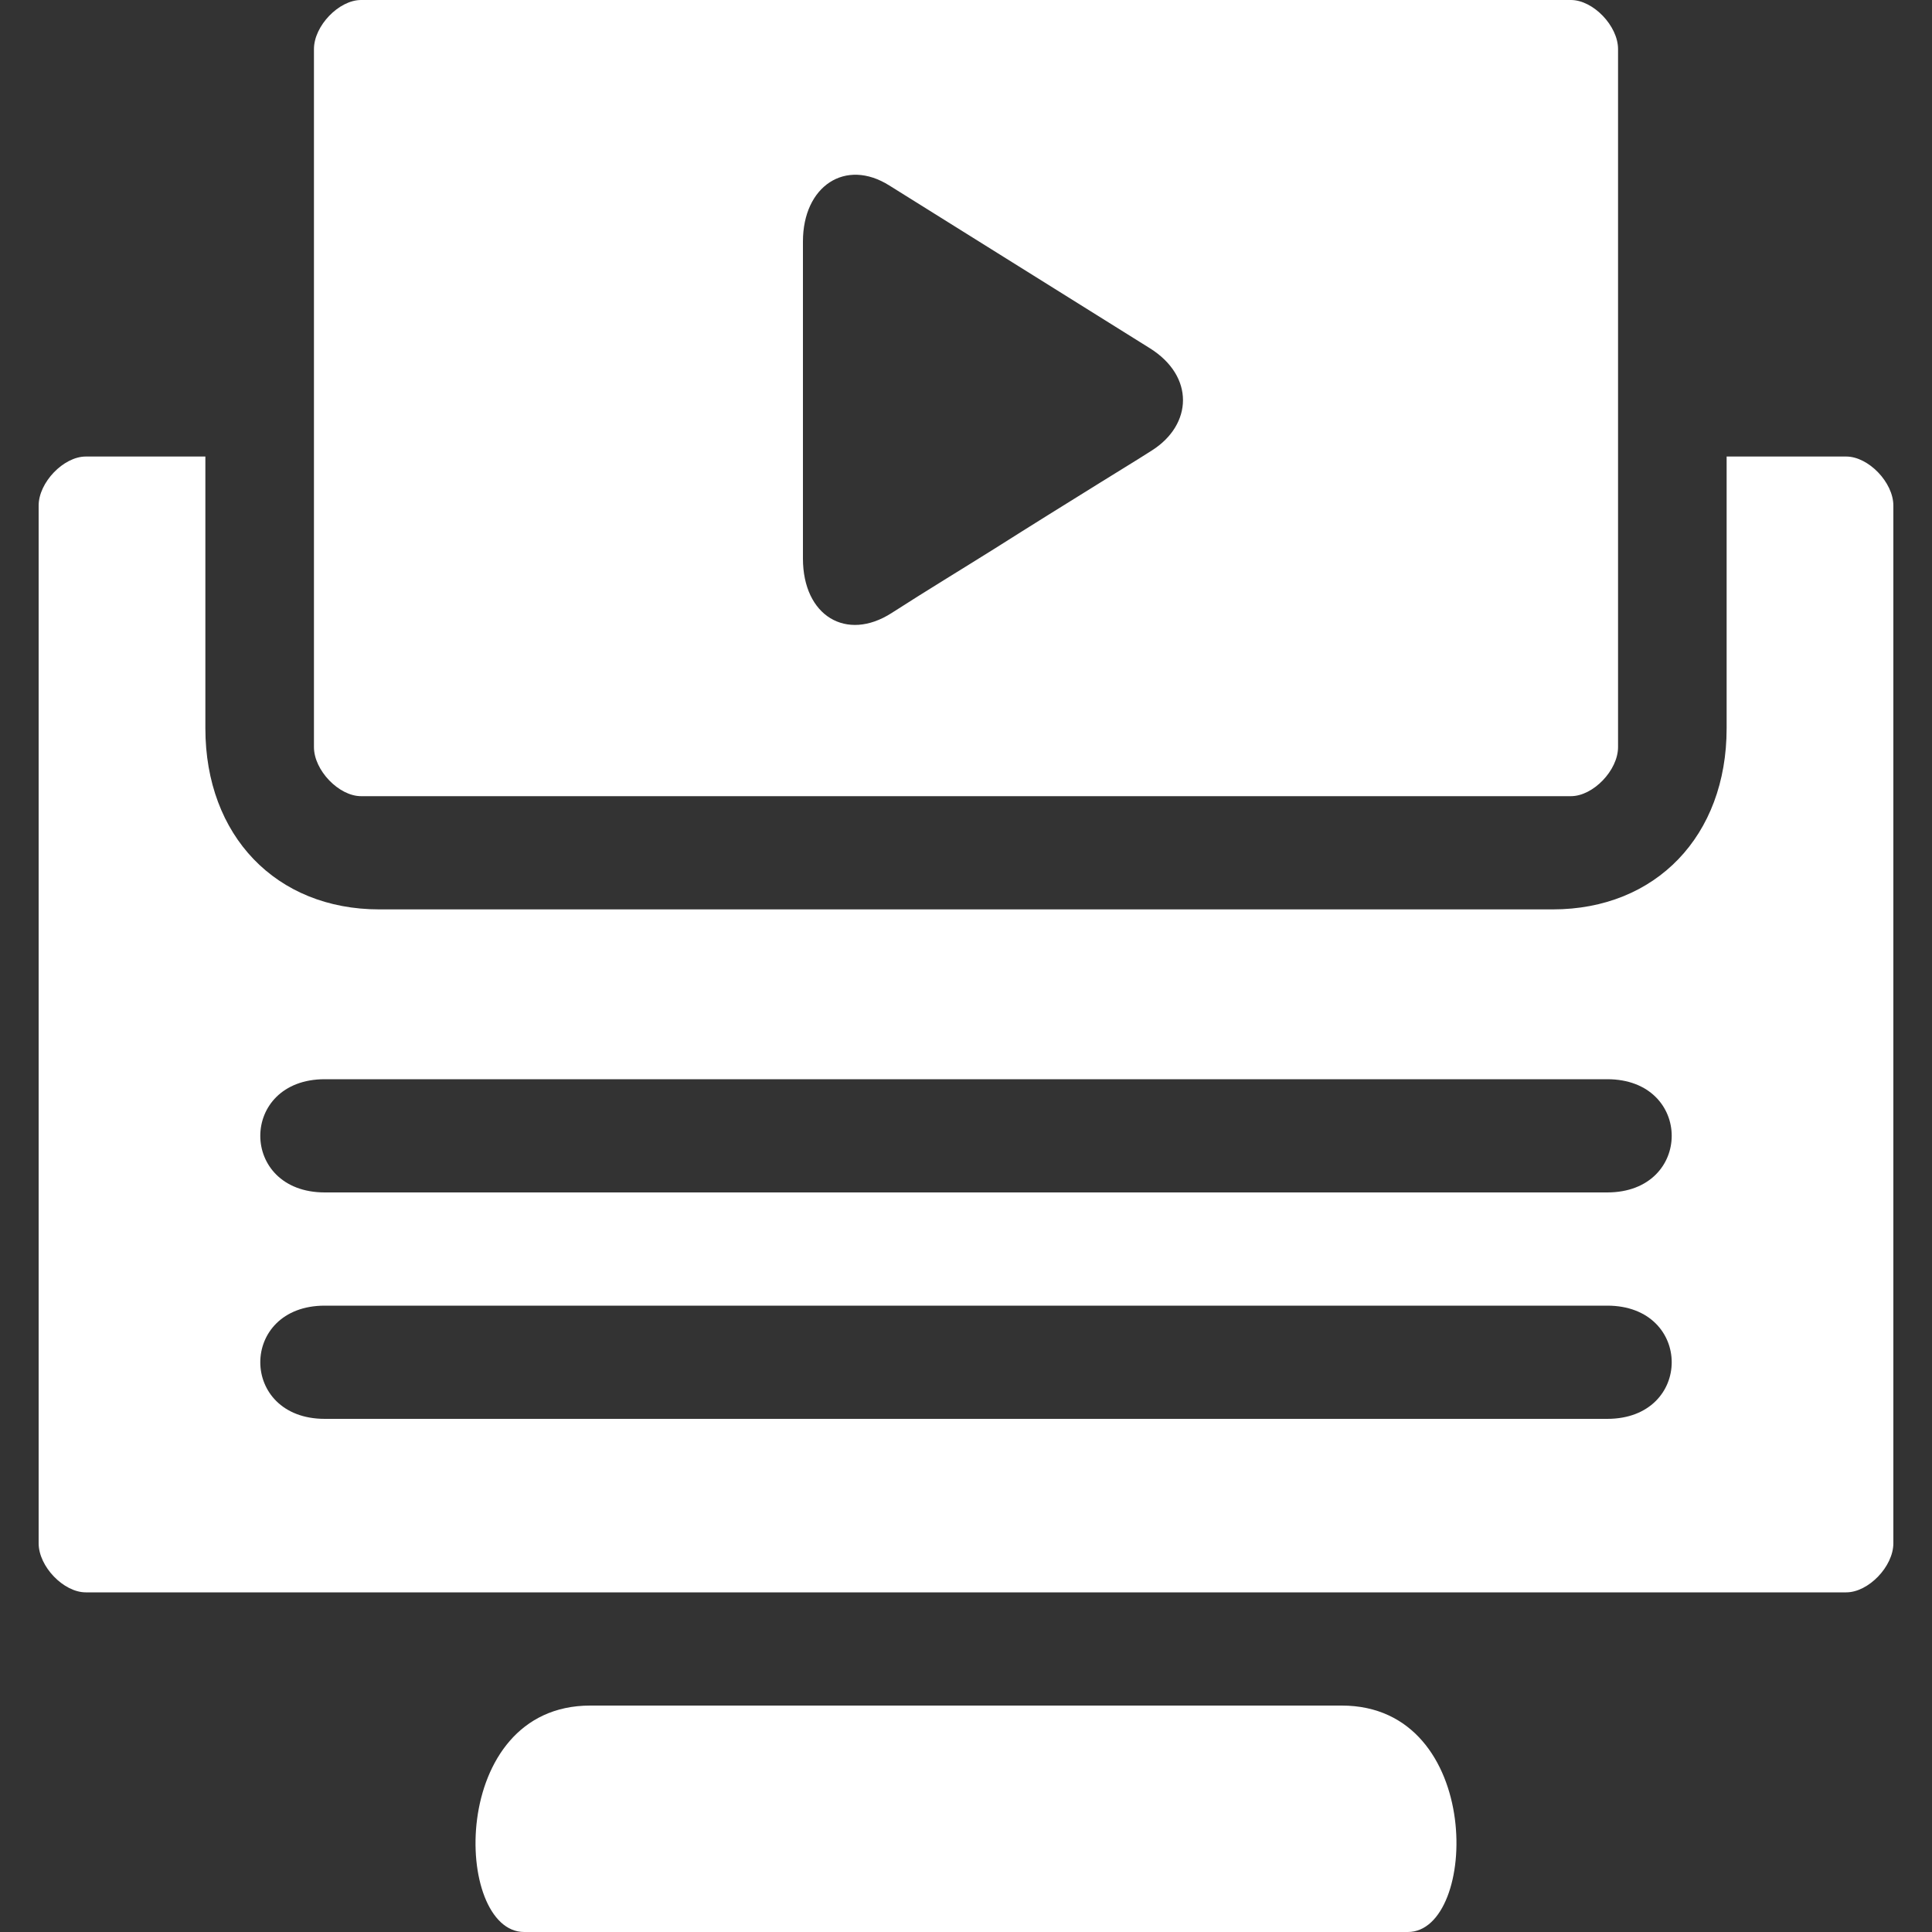
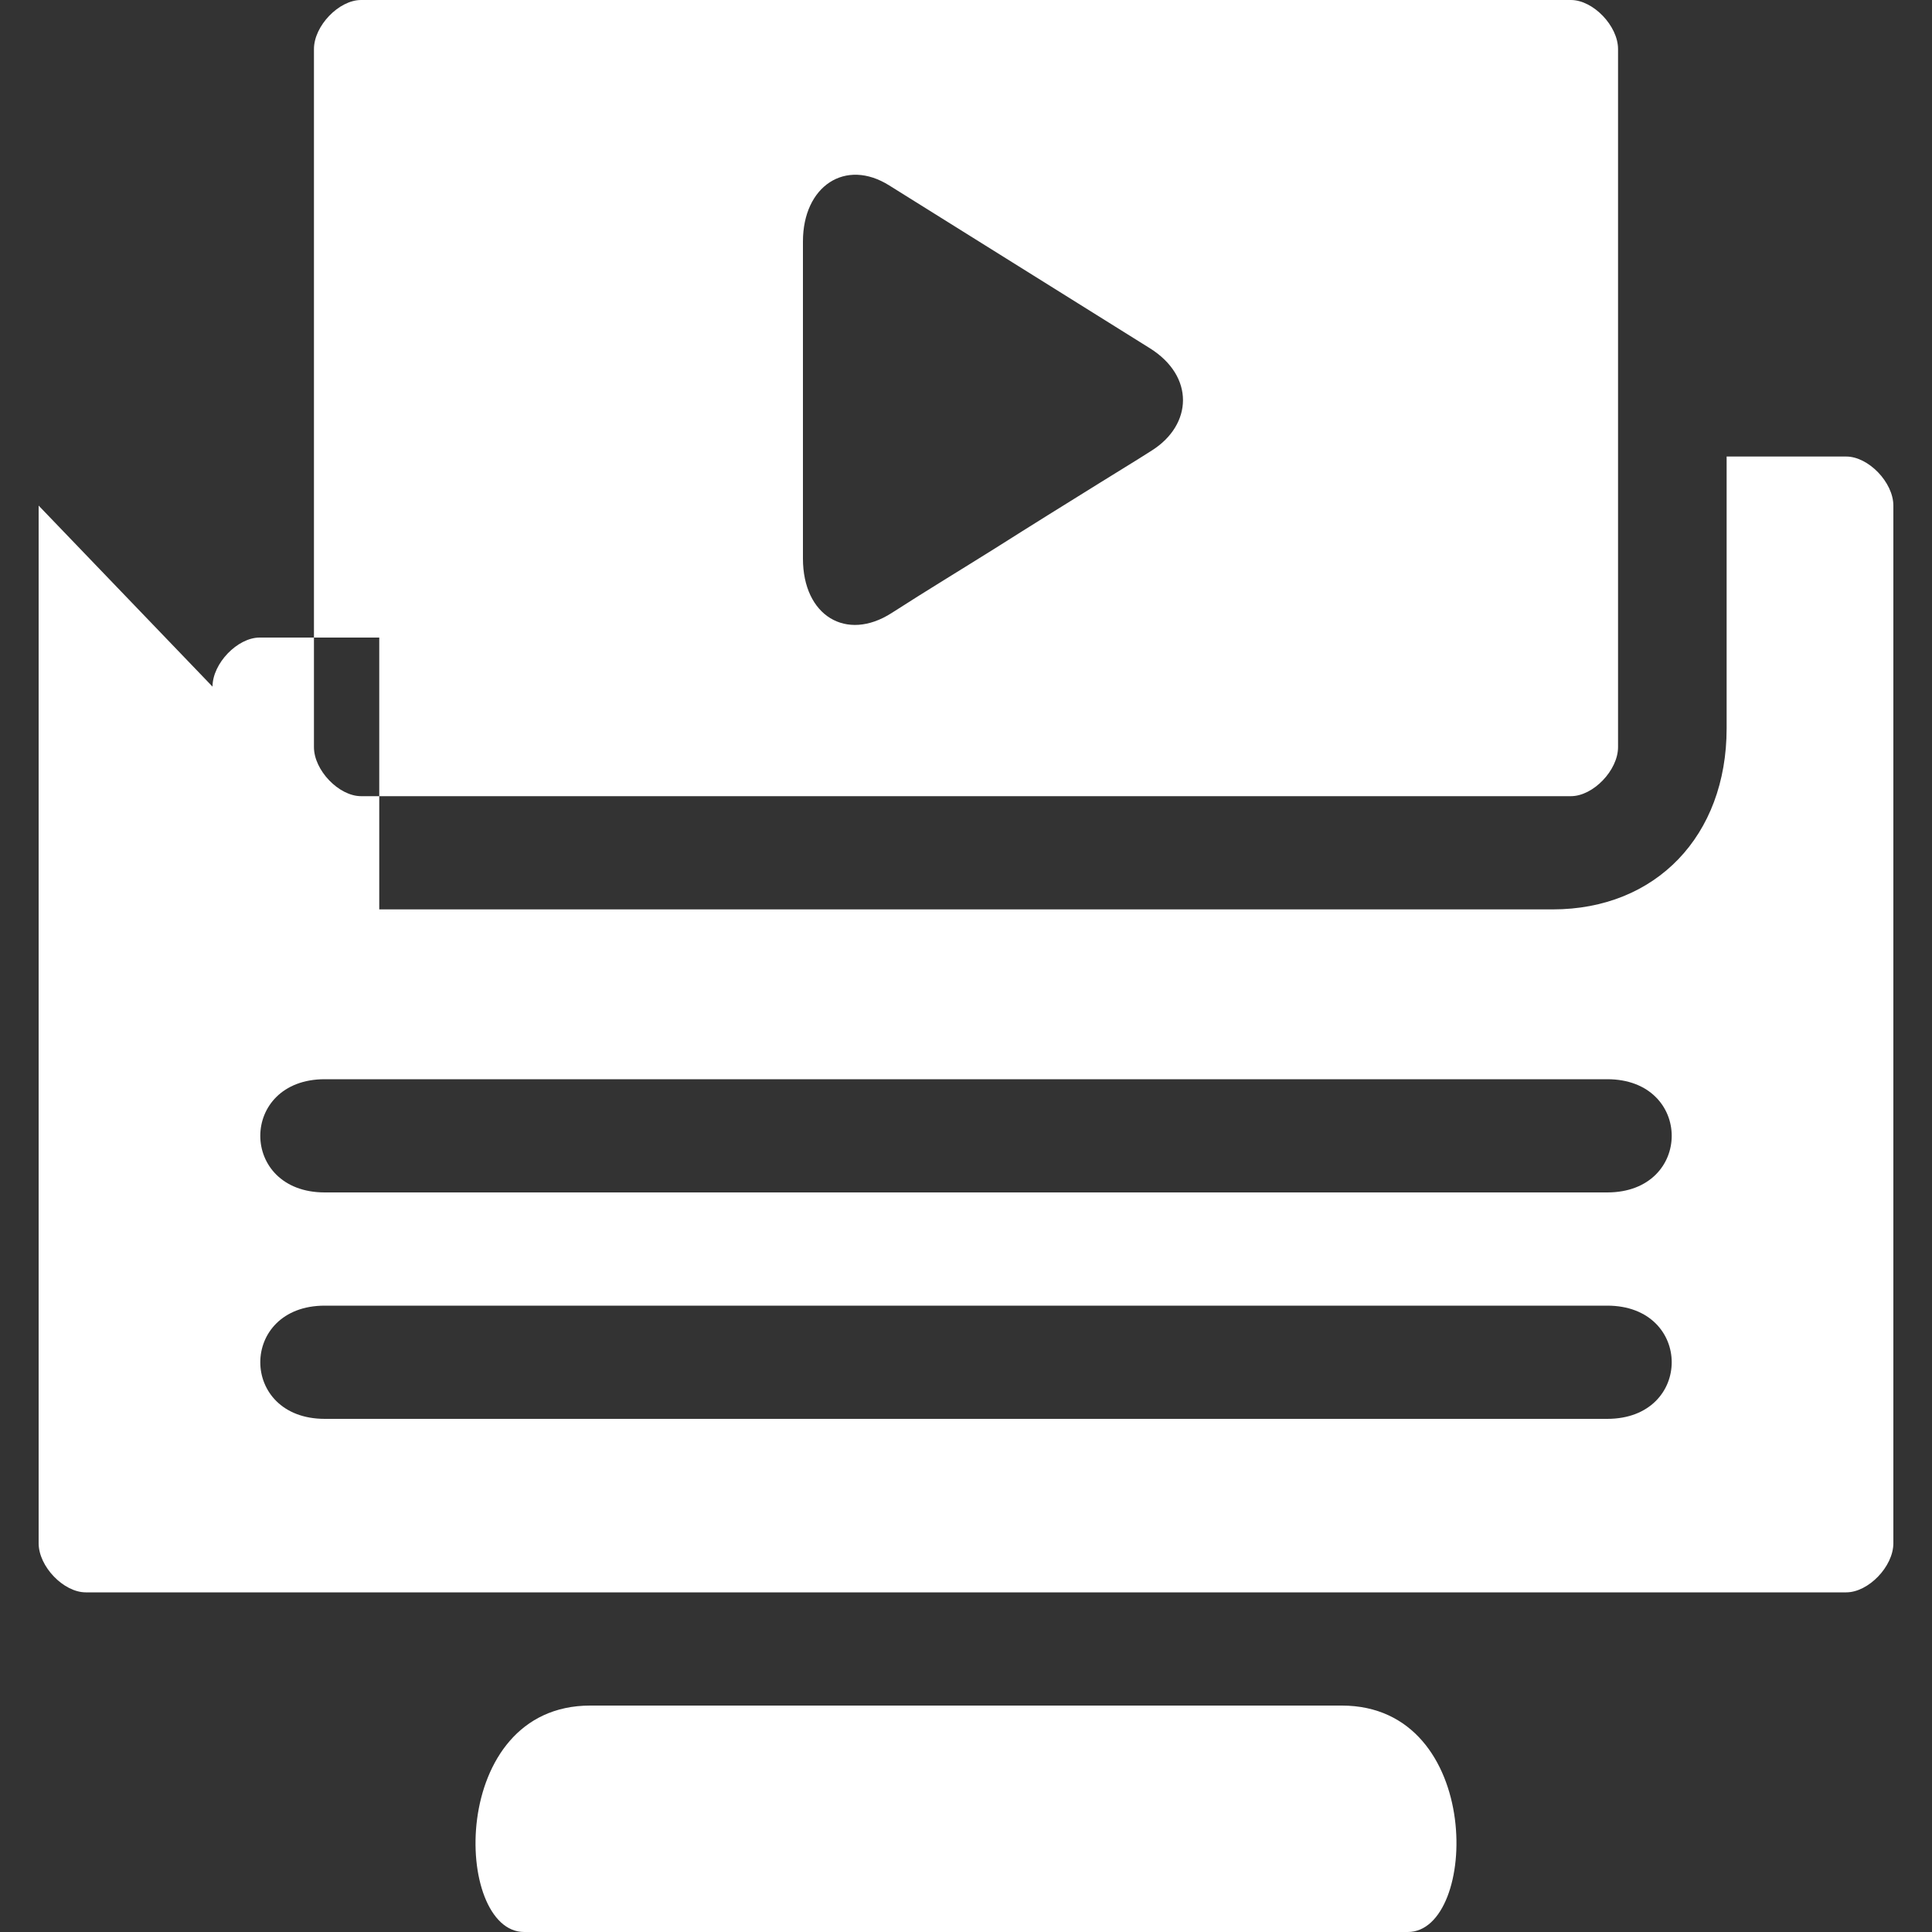
<svg xmlns="http://www.w3.org/2000/svg" xml:space="preserve" width="100px" height="100px" version="1.1" style="shape-rendering:geometricPrecision; text-rendering:geometricPrecision; image-rendering:optimizeQuality; fill-rule:evenodd; clip-rule:evenodd" viewBox="0 0 100 100">
  <rect x="0" y="0" width="100" height="100" fill="#333333" stroke="none" />
  <defs>
    <style type="text/css">
   
    .fil0 {fill:white}
   
  </style>
  </defs>
  <g id="Layer_x0020_1">
-     <path class="fil0" d="M16.81 67.58l66.38 0c4.45,0 4.45,5.86 0,5.86l-66.38 0c-4.45,0 -4.45,-5.86 0,-5.86zm10.32 32.42l3.42 0 38.9 0 3.42 0c3.65,0 3.98,-11.72 -3.42,-11.72l-5.39 0 -28.12 0 -5.39 0c-7.39,0 -7.08,11.72 -3.42,11.72zm14.43 -71.09l0 -16.41c0,-2.87 2.2,-4.33 4.47,-2.9l13.48 8.42c2.34,1.46 2.21,3.96 0.12,5.29 -0.95,0.61 -1.81,1.12 -2.7,1.68 -1.82,1.13 -3.56,2.21 -5.39,3.37 -1.85,1.16 -3.54,2.18 -5.39,3.37 -2.34,1.5 -4.59,0.15 -4.59,-2.82zm-25.31 -26.37l0 36.13c0,1.2 1.29,2.54 2.44,2.54l62.62 0c1.15,0 2.44,-1.34 2.44,-2.54l0 -36.13c0,-1.2 -1.29,-2.54 -2.44,-2.54l-62.62 0c-1.15,0 -2.44,1.34 -2.44,2.54zm0.56 53.32l66.38 0c4.45,0 4.45,5.86 0,5.86l-66.38 0c-4.45,0 -4.45,-5.86 0,-5.86zm-14.81 -29.69l0 53.71c0,1.2 1.29,2.54 2.44,2.54l91.12 0c1.15,0 2.44,-1.34 2.44,-2.54l0 -53.71c0,-1.2 -1.29,-2.54 -2.44,-2.54l-6.19 0 0 14.07c0,5.56 -3.66,9.37 -9,9.37l-60.74 0c-5.34,0 -9,-3.81 -9,-9.37l0 -14.07 -6.19 0c-1.15,0 -2.44,1.34 -2.44,2.54z" />
+     <path class="fil0" d="M16.81 67.58l66.38 0c4.45,0 4.45,5.86 0,5.86l-66.38 0c-4.45,0 -4.45,-5.86 0,-5.86zm10.32 32.42l3.42 0 38.9 0 3.42 0c3.65,0 3.98,-11.72 -3.42,-11.72l-5.39 0 -28.12 0 -5.39 0c-7.39,0 -7.08,11.72 -3.42,11.72zm14.43 -71.09l0 -16.41c0,-2.87 2.2,-4.33 4.47,-2.9l13.48 8.42c2.34,1.46 2.21,3.96 0.12,5.29 -0.95,0.61 -1.81,1.12 -2.7,1.68 -1.82,1.13 -3.56,2.21 -5.39,3.37 -1.85,1.16 -3.54,2.18 -5.39,3.37 -2.34,1.5 -4.59,0.15 -4.59,-2.82zm-25.31 -26.37l0 36.13c0,1.2 1.29,2.54 2.44,2.54l62.62 0c1.15,0 2.44,-1.34 2.44,-2.54l0 -36.13c0,-1.2 -1.29,-2.54 -2.44,-2.54l-62.62 0c-1.15,0 -2.44,1.34 -2.44,2.54zm0.56 53.32l66.38 0c4.45,0 4.45,5.86 0,5.86l-66.38 0c-4.45,0 -4.45,-5.86 0,-5.86zm-14.81 -29.69l0 53.71c0,1.2 1.29,2.54 2.44,2.54l91.12 0c1.15,0 2.44,-1.34 2.44,-2.54l0 -53.71c0,-1.2 -1.29,-2.54 -2.44,-2.54l-6.19 0 0 14.07c0,5.56 -3.66,9.37 -9,9.37l-60.74 0l0 -14.07 -6.19 0c-1.15,0 -2.44,1.34 -2.44,2.54z" />
  </g>
</svg>